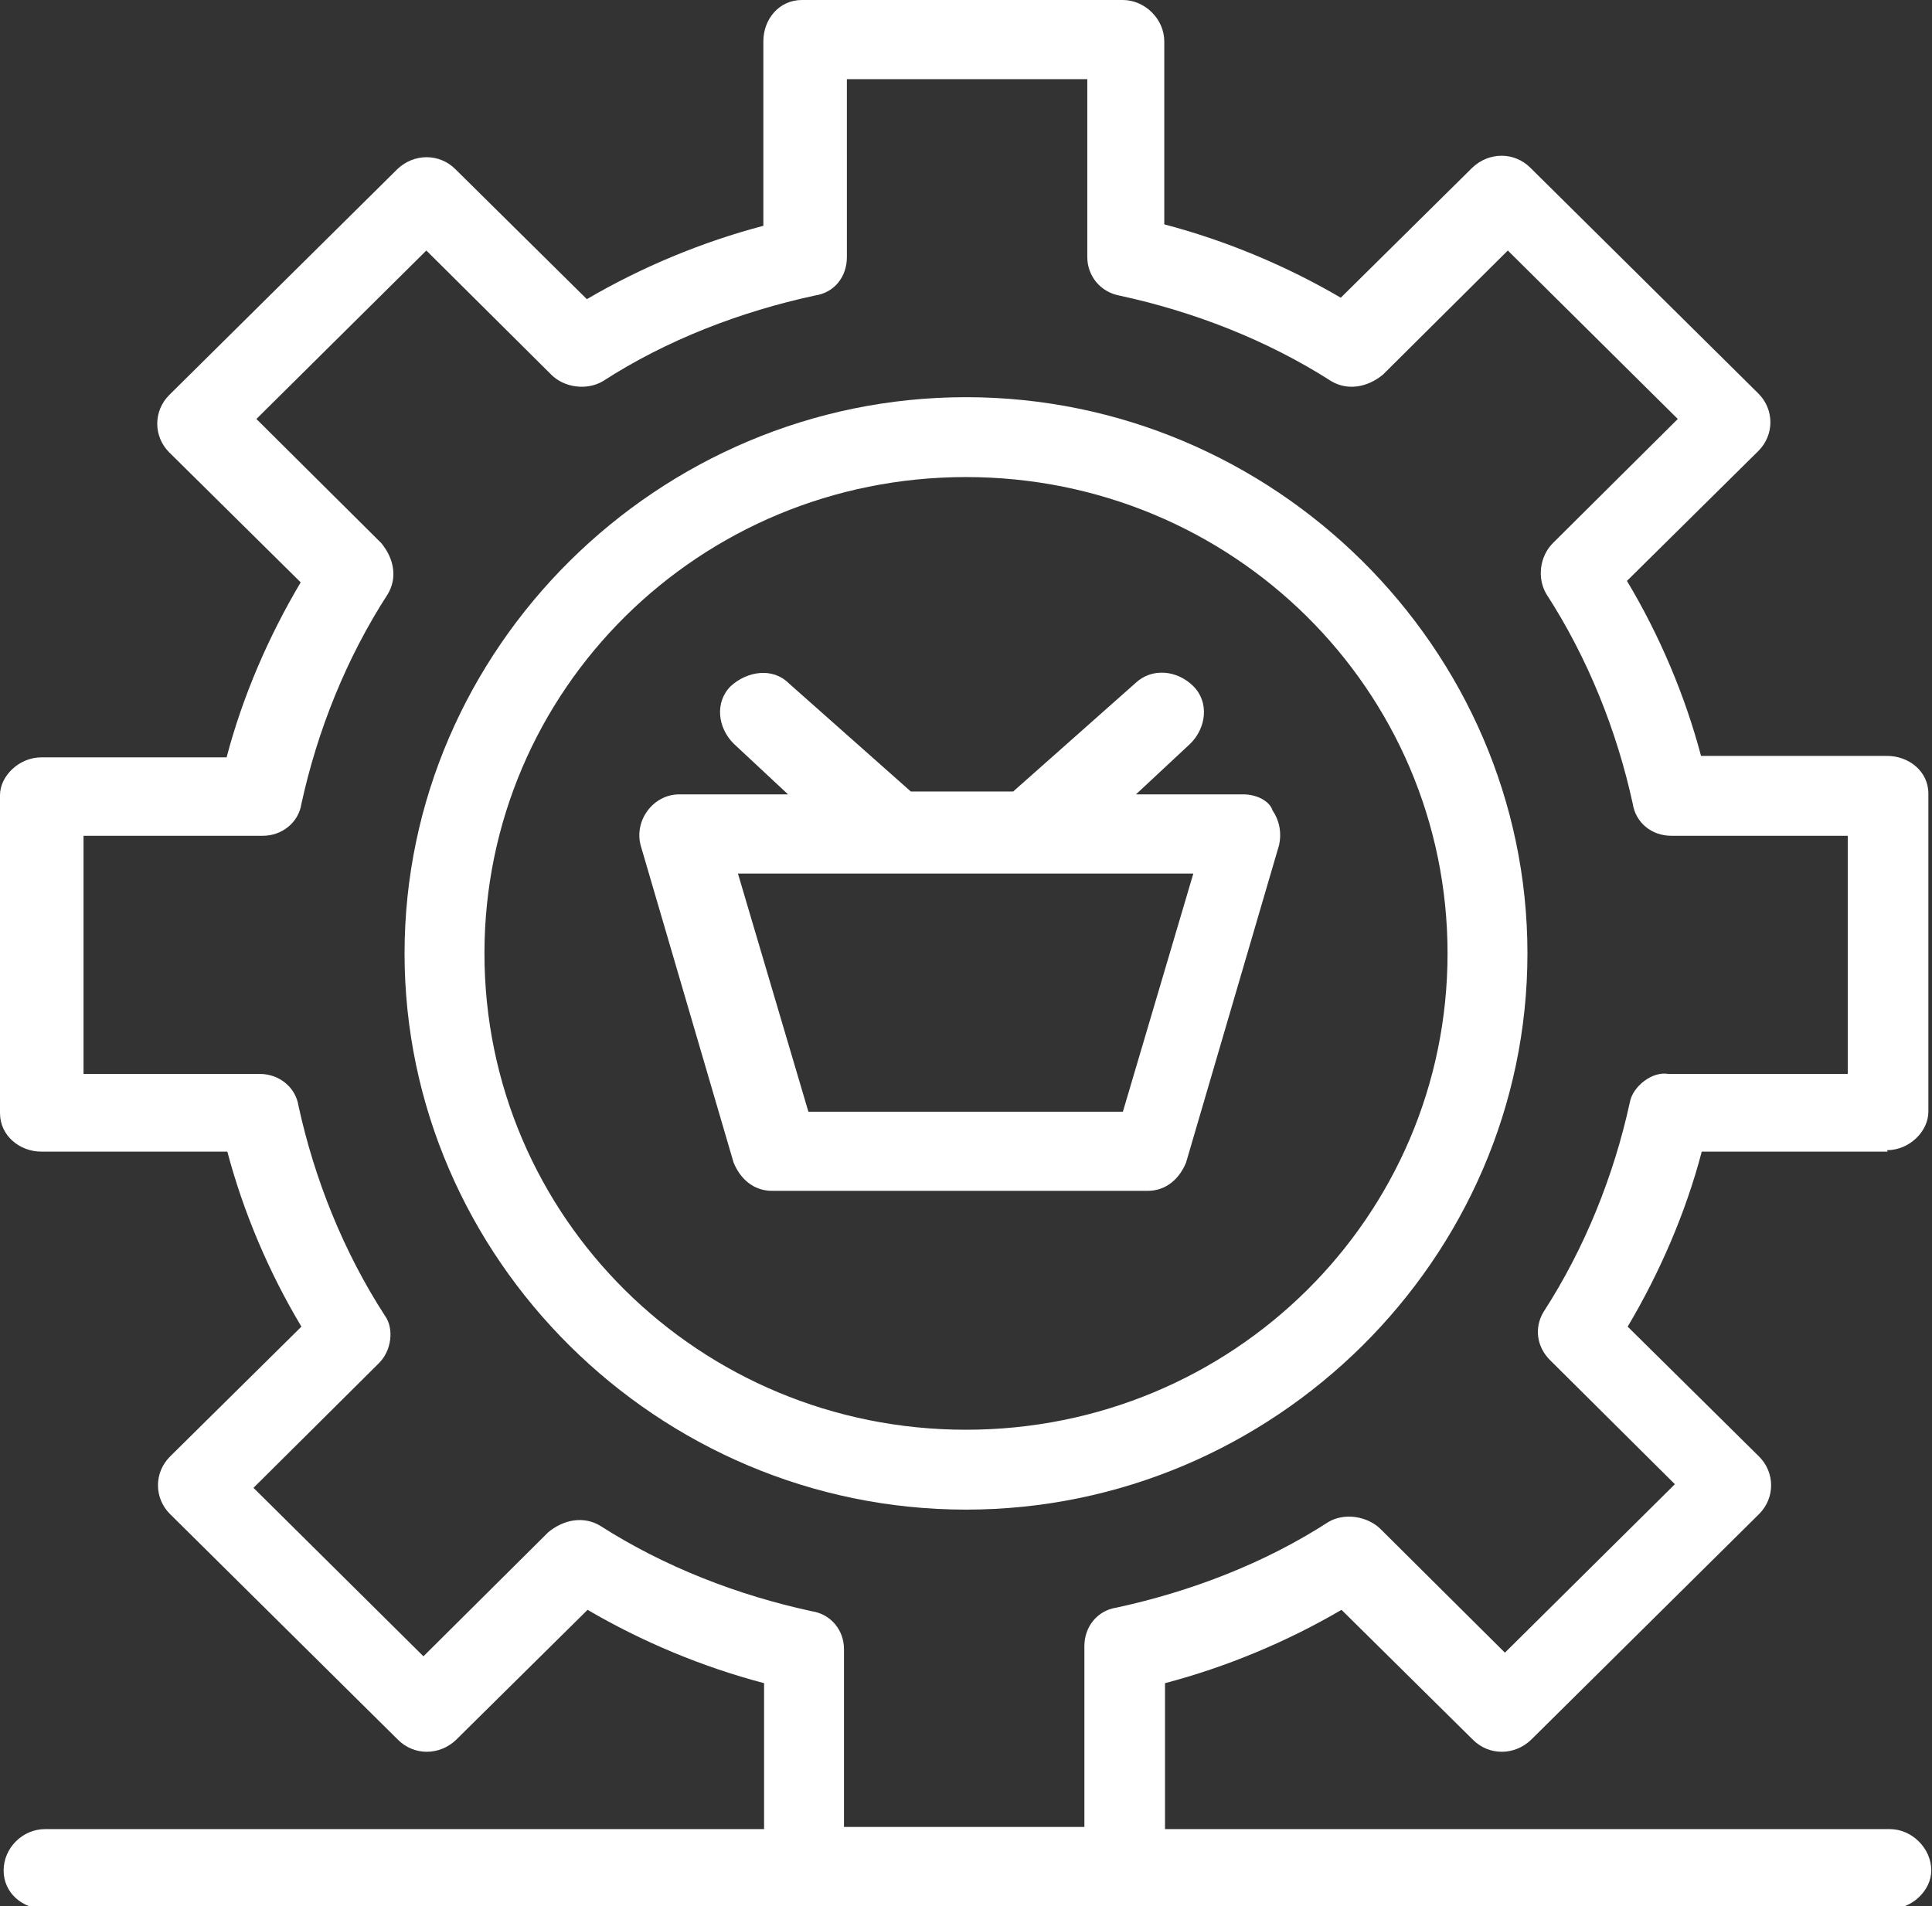
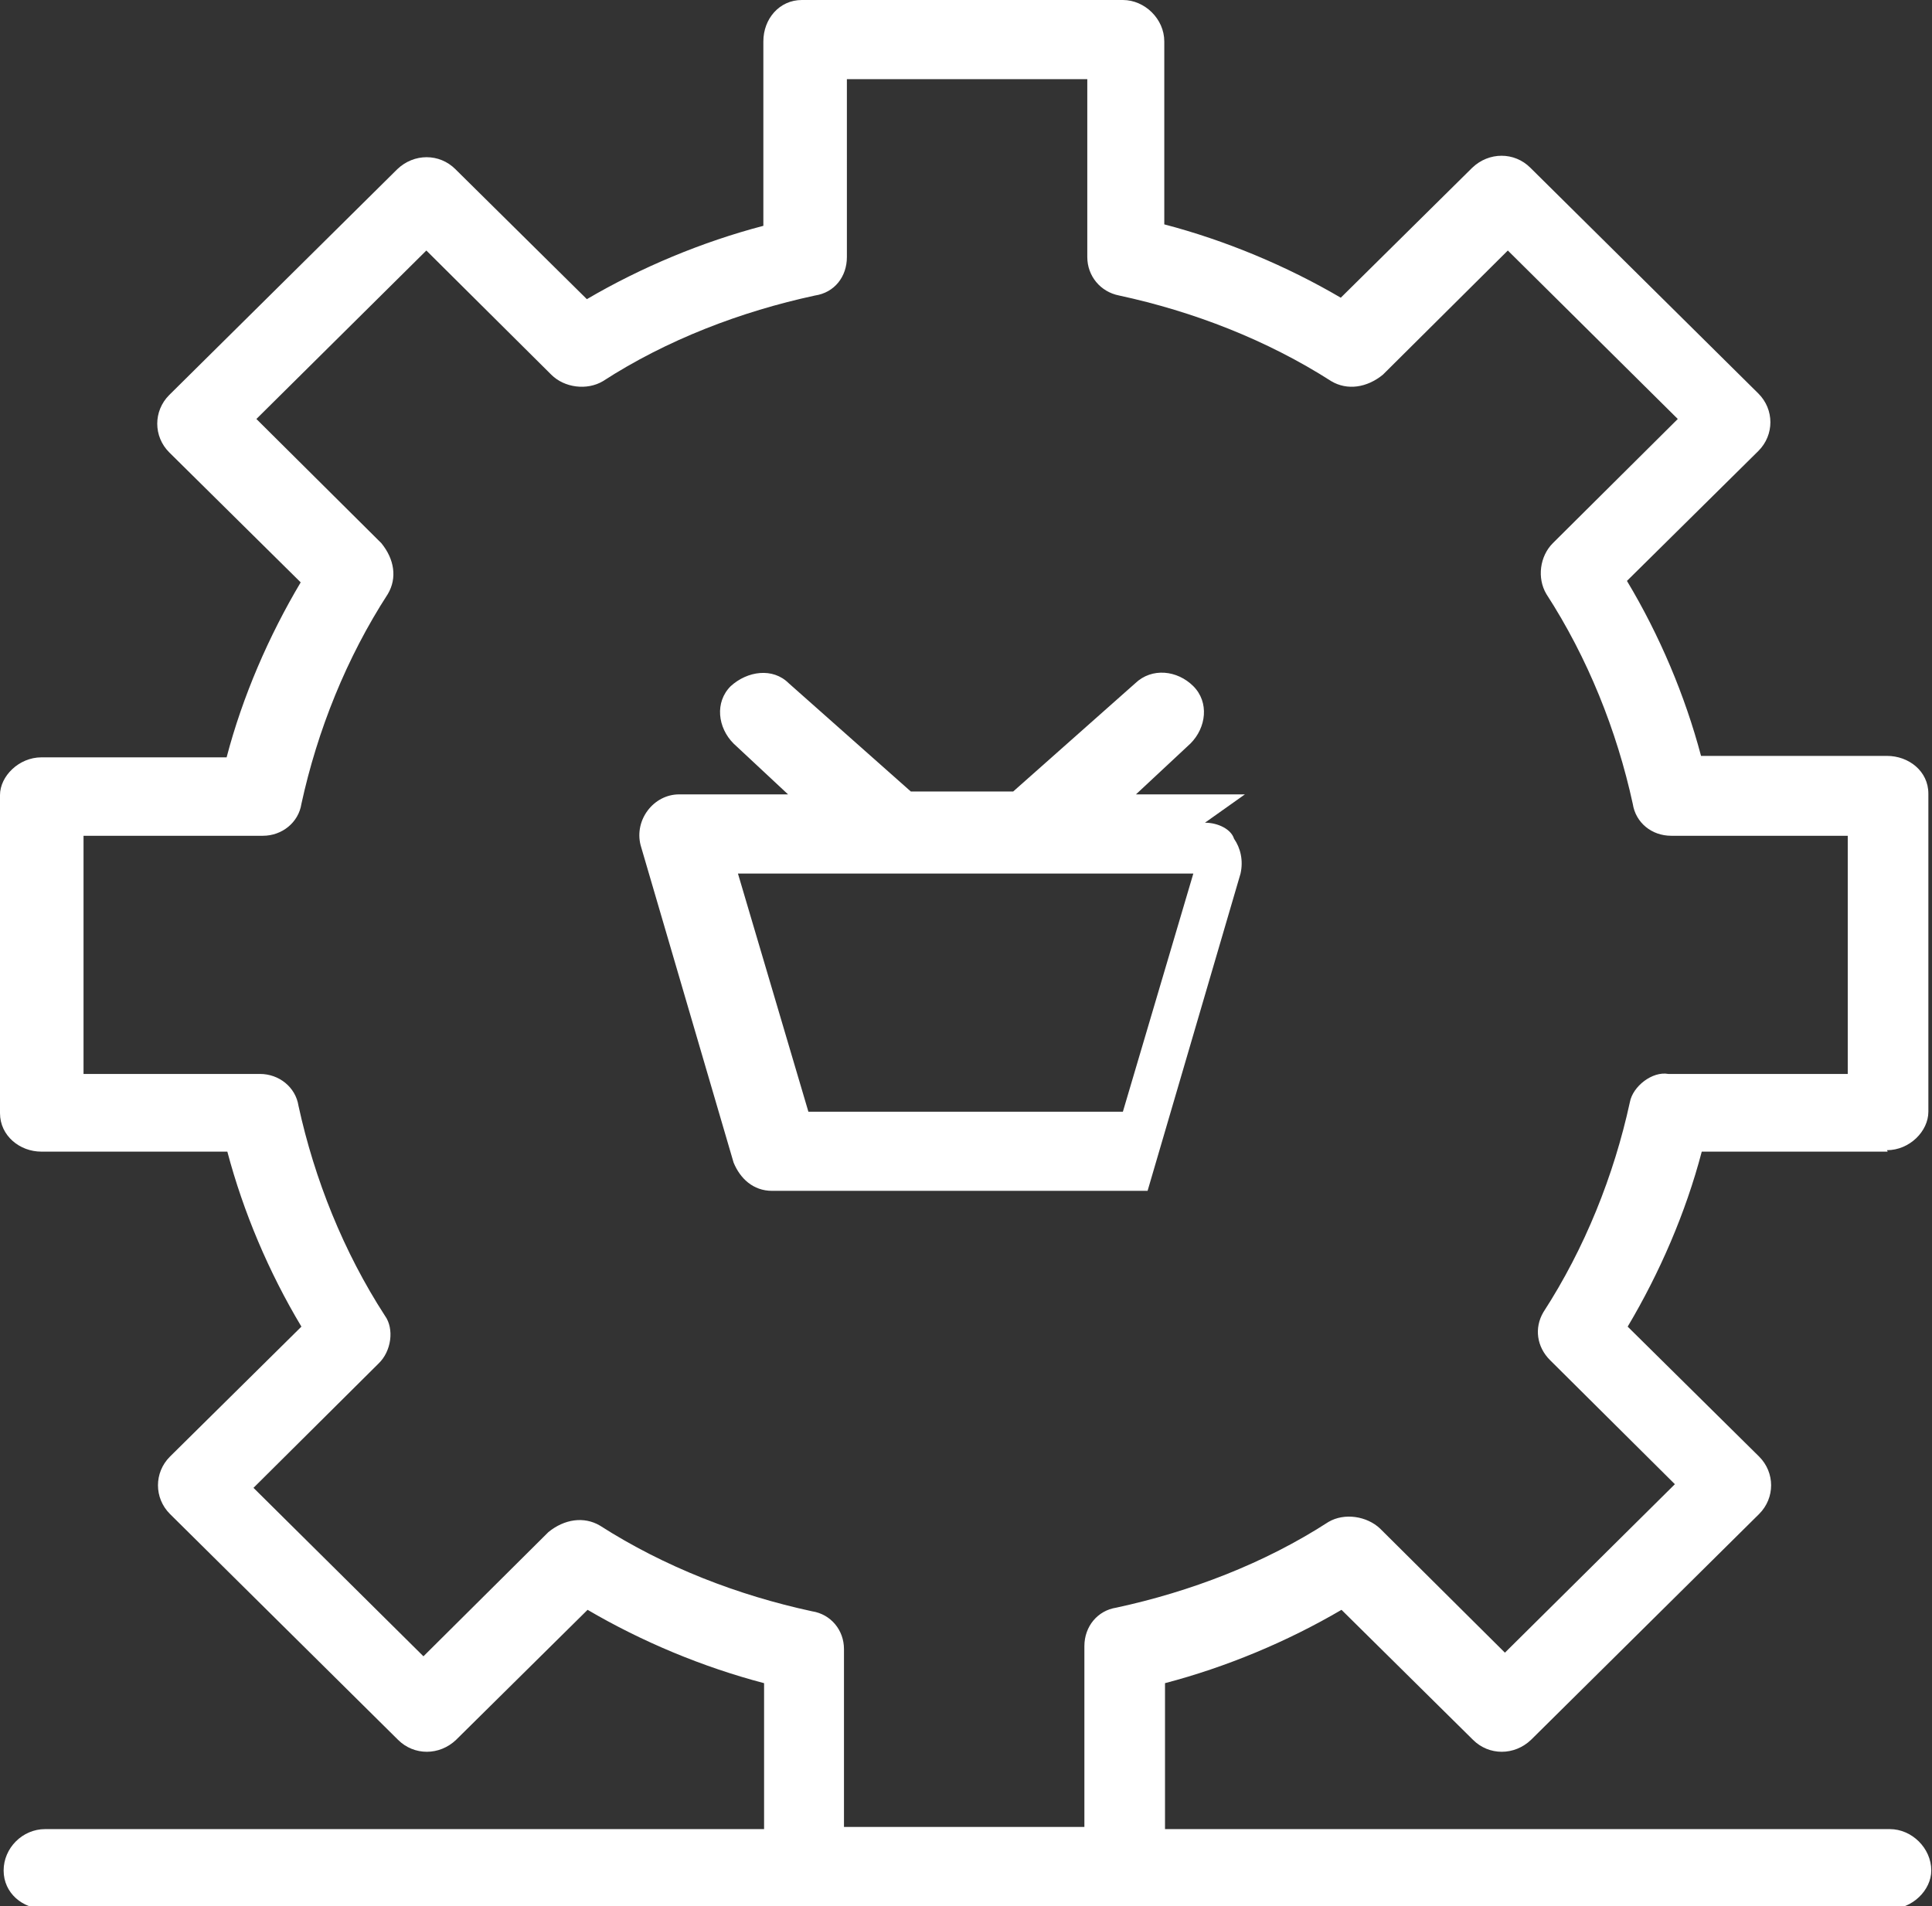
<svg xmlns="http://www.w3.org/2000/svg" id="Vrstva_2" viewBox="0 0 26.6 26.25">
  <rect x="0" y="0" width="26.6" height="26.25" fill="#333333" stroke="none" />
  <defs>
    <style>.cls-1{fill:#fff;}</style>
  </defs>
  <g id="Vrstva_1-2">
    <path class="cls-1" d="M25.98,15.84c.31,0,.57-.26.57-.53v-4.38c0-.31-.27-.52-.57-.52h-2.56c-.22-.83-.57-1.66-1.02-2.41l1.81-1.79c.22-.22.22-.57,0-.79l-3.14-3.11c-.22-.22-.57-.22-.8,0l-1.81,1.79c-.75-.44-1.59-.79-2.43-1.01V.57c0-.31-.27-.57-.57-.57h-4.42c-.31,0-.53.26-.53.57v2.54c-.84.22-1.68.57-2.43,1.01l-1.81-1.79c-.22-.22-.57-.22-.8,0l-3.14,3.11c-.22.22-.22.57,0,.79l1.81,1.79c-.44.74-.8,1.57-1.02,2.41H.57c-.31,0-.57.26-.57.52v4.38c0,.31.27.53.57.53h2.56c.22.83.57,1.66,1.02,2.41l-1.81,1.79c-.22.22-.22.57,0,.79l3.14,3.11c.22.22.57.22.8,0l1.81-1.79c.75.44,1.59.79,2.43,1.01v2.01H.62c-.31,0-.57.26-.57.57s.26.53.57.53h25.4c.31,0,.57-.26.57-.53,0-.31-.27-.57-.57-.57h-9.98v-2.01c.84-.22,1.68-.57,2.43-1.01l1.81,1.79c.22.22.57.22.8,0l3.14-3.11c.22-.22.22-.57,0-.79l-1.81-1.79c.44-.74.8-1.57,1.02-2.41h2.56ZM22.44,15.18c-.22,1.01-.62,2.01-1.19,2.89-.13.22-.09.48.09.66l1.72,1.71-2.34,2.32-1.72-1.71c-.18-.17-.49-.22-.71-.09-.88.57-1.9.96-2.92,1.18-.26.04-.44.26-.44.53v2.49h-3.31v-2.45c0-.26-.18-.48-.44-.52-1.02-.22-2.03-.61-2.92-1.18-.22-.13-.49-.09-.71.09l-1.72,1.71-2.34-2.32,1.72-1.71c.18-.17.22-.48.09-.66-.57-.88-.97-1.88-1.19-2.89-.04-.26-.27-.44-.53-.44H1.15v-3.28h2.47c.26,0,.49-.18.53-.44.22-1.01.62-2.01,1.19-2.89.13-.22.09-.48-.09-.7l-1.72-1.71,2.34-2.32,1.72,1.71c.18.18.49.22.71.09.88-.57,1.9-.96,2.92-1.18.27-.04.44-.26.44-.53V1.09h3.31v2.45c0,.26.18.48.44.53,1.02.22,2.03.61,2.92,1.18.22.13.49.09.71-.09l1.72-1.71,2.34,2.32-1.72,1.71c-.18.18-.22.48-.09.7.57.88.97,1.88,1.19,2.89.04.26.26.44.53.44h2.43v3.28h-2.47c-.22-.04-.49.17-.53.39Z" />
-     <path class="cls-1" d="M13.3,5.47c-4.24,0-7.73,3.46-7.73,7.66s3.49,7.66,7.73,7.66,7.73-3.46,7.73-7.66-3.49-7.66-7.73-7.66M13.3,19.69c-3.67,0-6.63-2.93-6.63-6.56s2.96-6.56,6.63-6.56,6.63,2.93,6.63,6.56-2.96,6.56-6.63,6.56Z" />
-     <path class="cls-1" d="M17.14,10.94h-1.5l.75-.7c.22-.22.26-.57.04-.79-.22-.22-.57-.26-.8-.04l-1.68,1.49h-1.41l-1.68-1.49c-.22-.22-.57-.17-.8.04-.22.22-.18.57.04.79l.75.7h-1.5c-.35,0-.62.35-.53.7l1.28,4.37c.09.22.27.39.53.39h5.17c.26,0,.44-.17.53-.39l1.28-4.37c.04-.18,0-.35-.09-.48-.04-.13-.22-.22-.4-.22M15.46,15.31h-4.33l-.97-3.28h6.27l-.97,3.28Z" />
+     <path class="cls-1" d="M17.14,10.94h-1.5l.75-.7c.22-.22.26-.57.04-.79-.22-.22-.57-.26-.8-.04l-1.68,1.49h-1.41l-1.68-1.49c-.22-.22-.57-.17-.8.04-.22.22-.18.57.04.79l.75.7h-1.5c-.35,0-.62.35-.53.7l1.28,4.37c.09.22.27.39.53.39h5.17l1.28-4.37c.04-.18,0-.35-.09-.48-.04-.13-.22-.22-.4-.22M15.46,15.31h-4.33l-.97-3.28h6.27l-.97,3.28Z" />
  </g>
</svg>